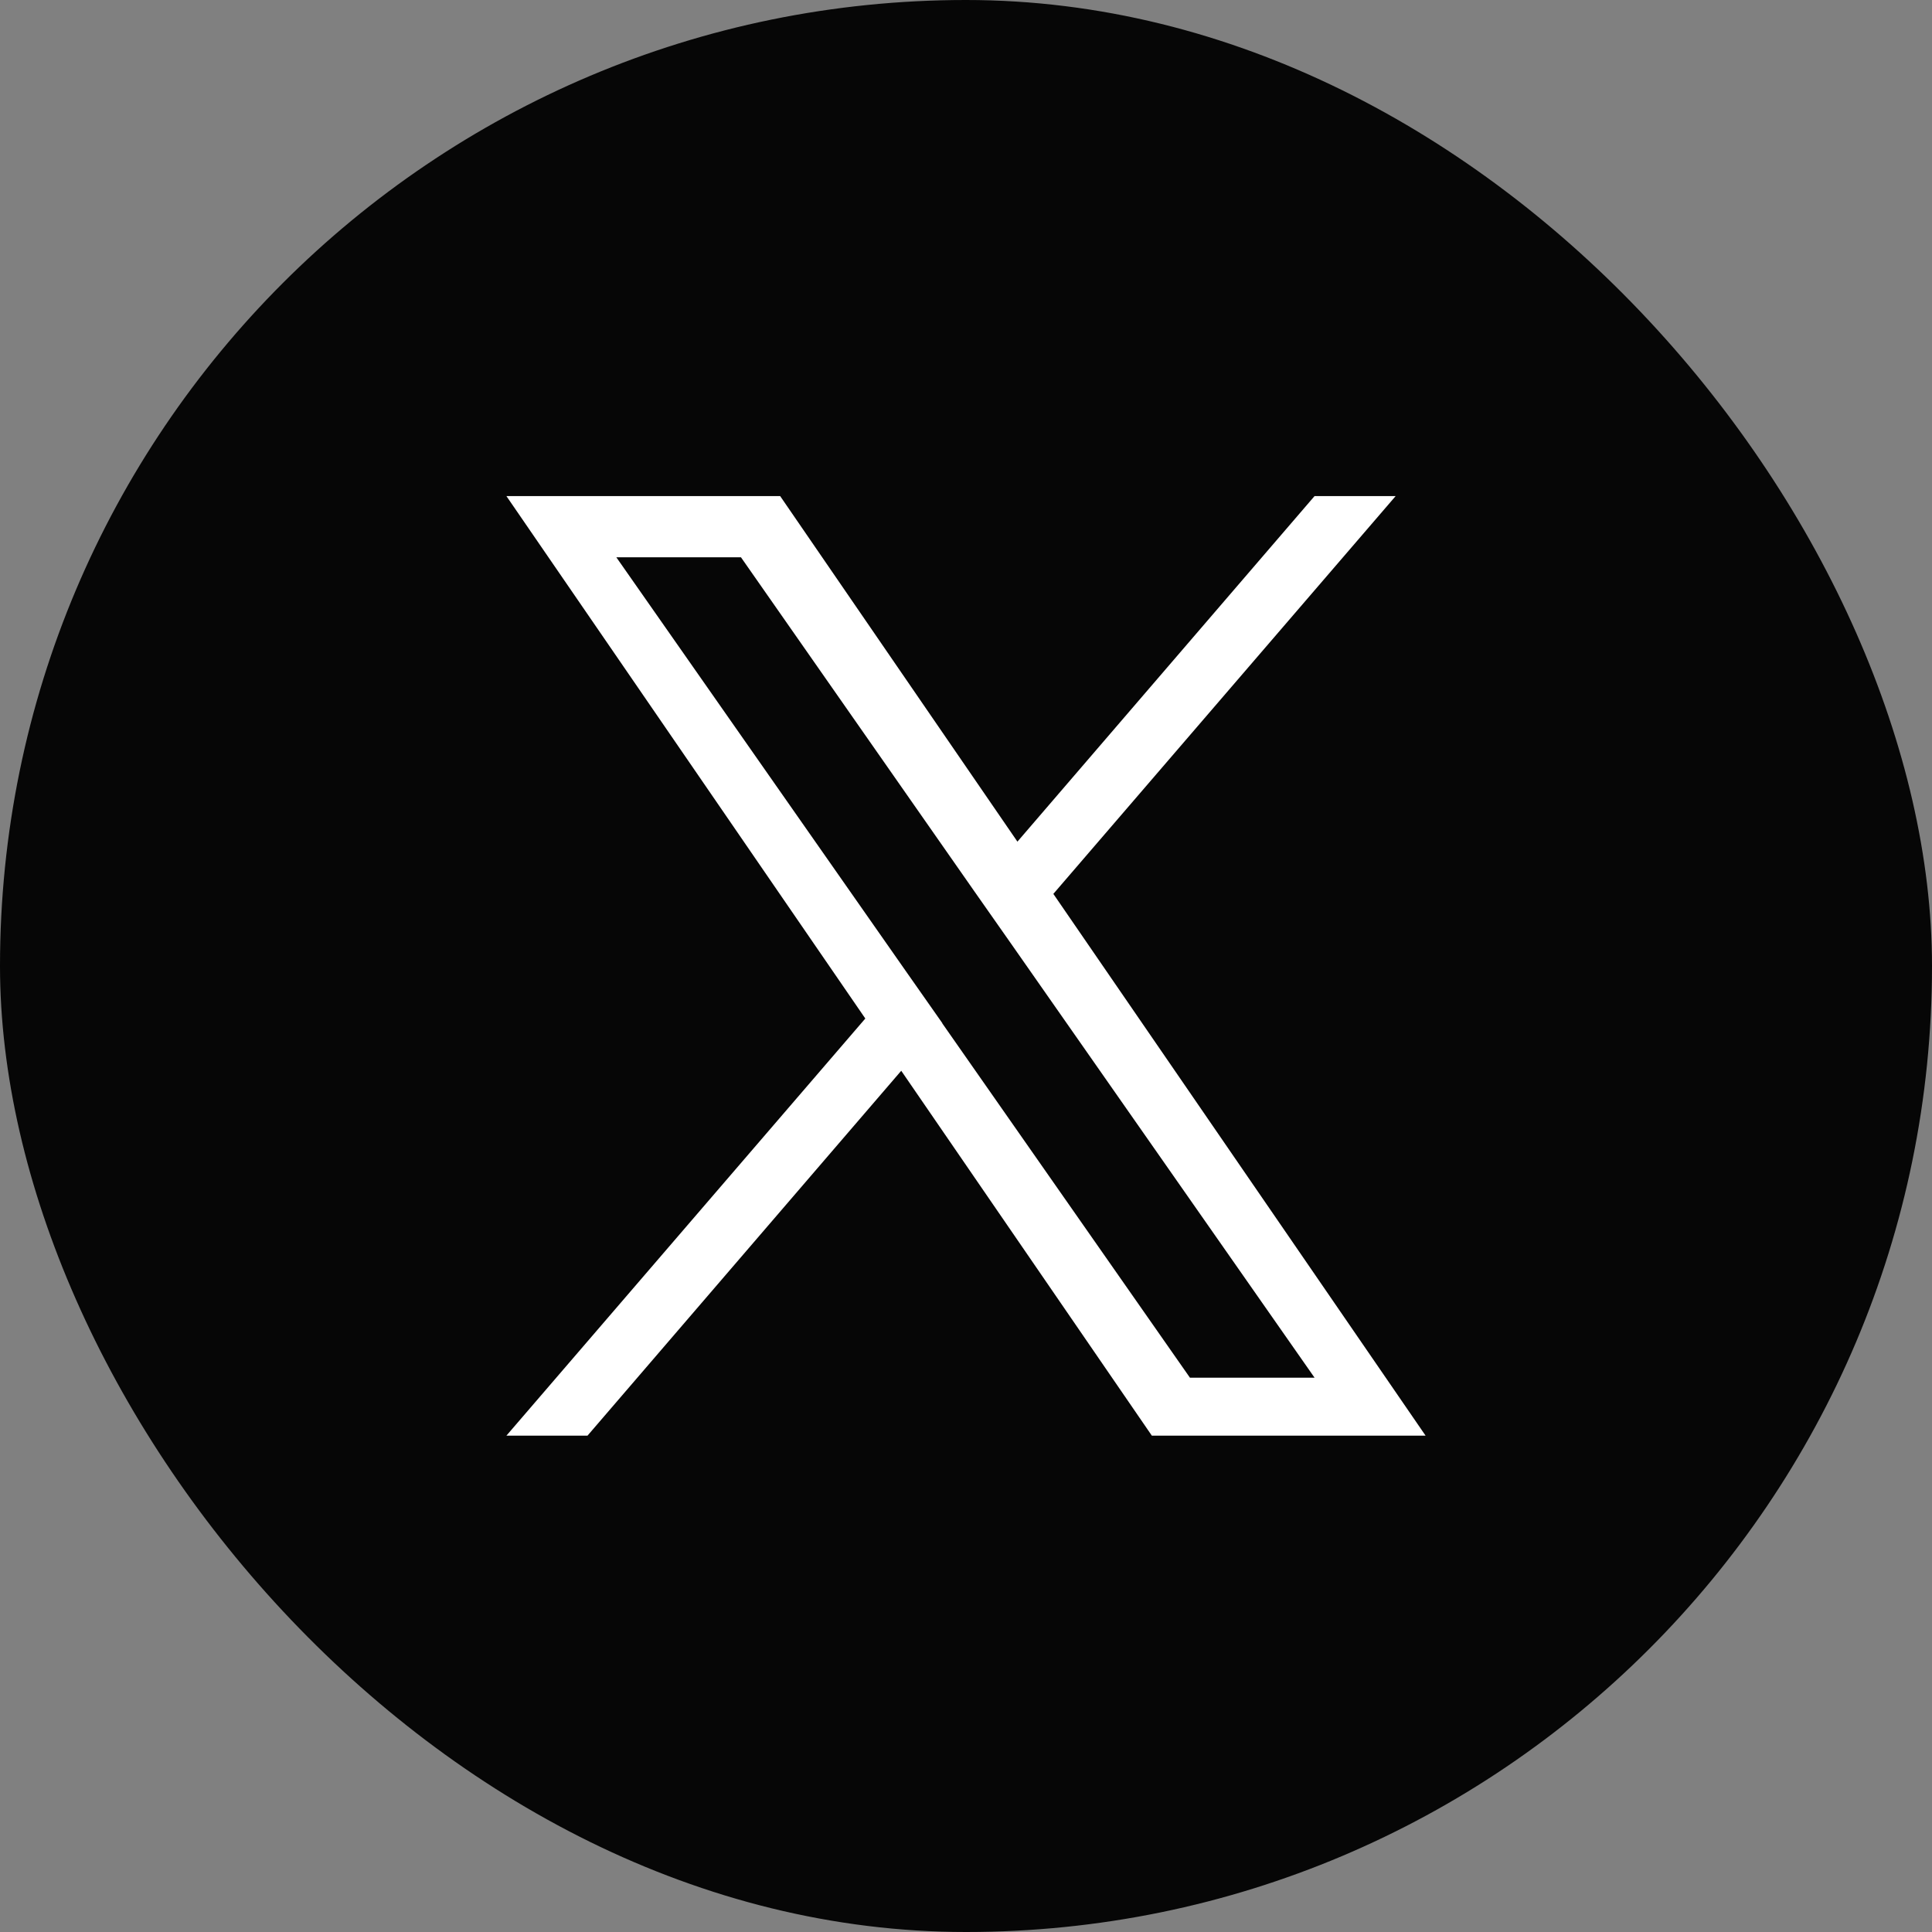
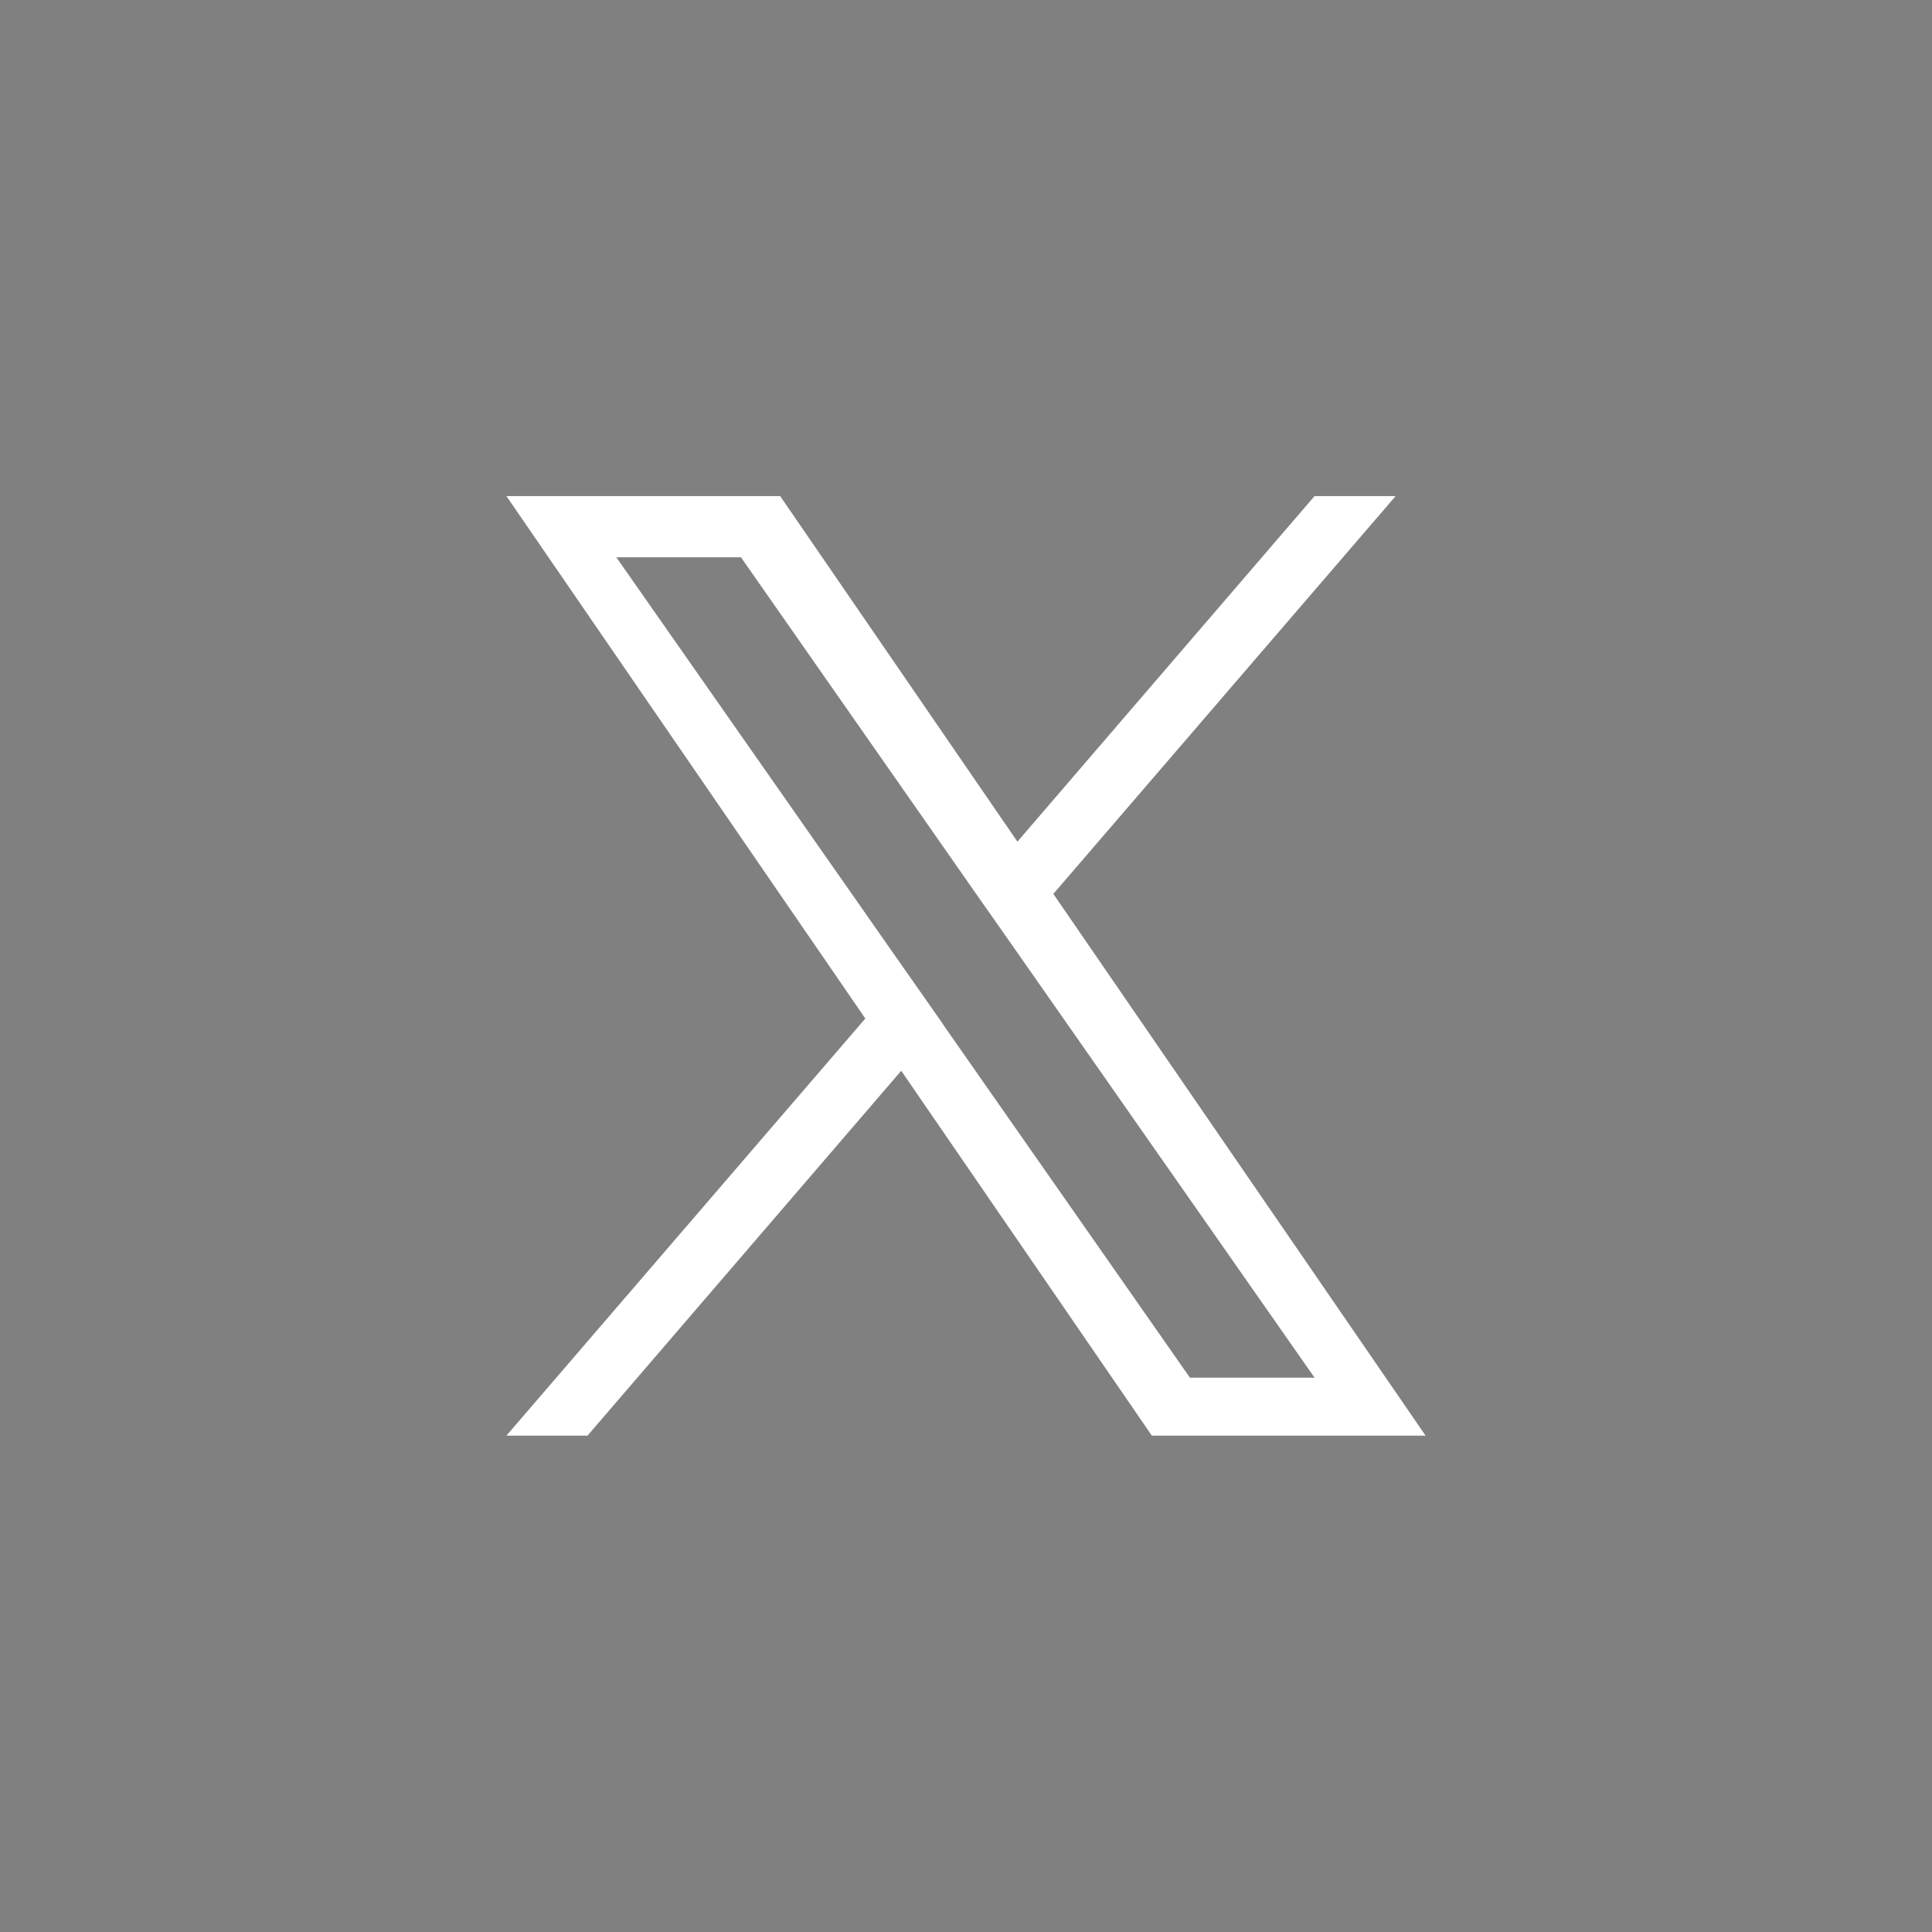
<svg xmlns="http://www.w3.org/2000/svg" id="_レイヤー_2" data-name="レイヤー 2" viewBox="0 0 71 71">
  <rect x="0" y="0" width="71" height="71" fill="#808080" stroke="none" />
  <defs>
    <style>
      .cls-1 {
        fill: #fff;
      }

      .cls-1, .cls-2 {
        stroke-width: 0px;
      }

      .cls-2 {
        fill: #060606;
      }
    </style>
  </defs>
  <g id="header-PC">
    <g>
-       <rect class="cls-2" x="0" y="0" width="71" height="71" rx="35.5" ry="35.5" transform="translate(71 71) rotate(180)" />
      <path class="cls-1" d="m38.71,32.85l12.58-14.62h-2.98l-10.92,12.7-8.72-12.7h-10.06l13.19,19.2-13.19,15.33h2.98l11.53-13.41,9.21,13.41h10.06l-13.68-19.91h0Zm-4.08,4.75l-1.34-1.91-10.64-15.21h4.58l8.58,12.28,1.34,1.91,11.16,15.96h-4.58l-9.1-13.02h0Z" />
    </g>
  </g>
</svg>